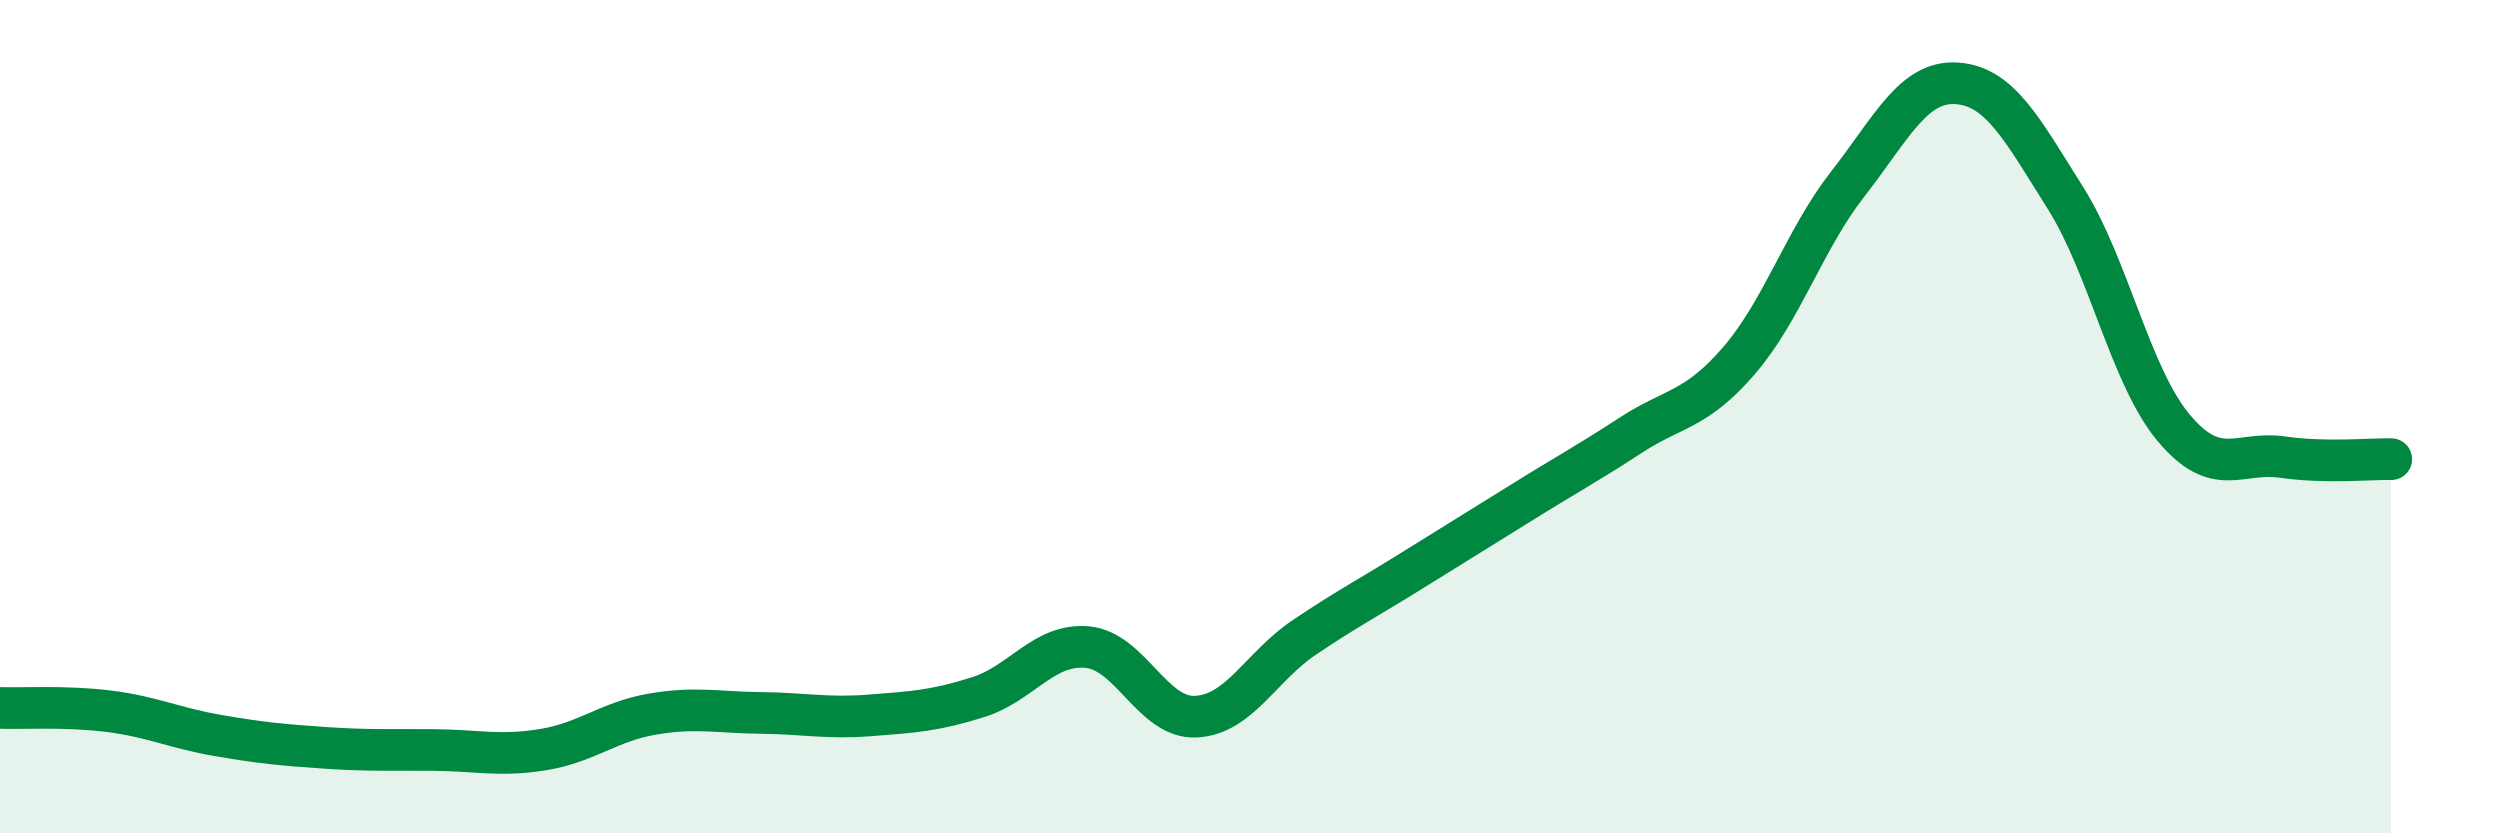
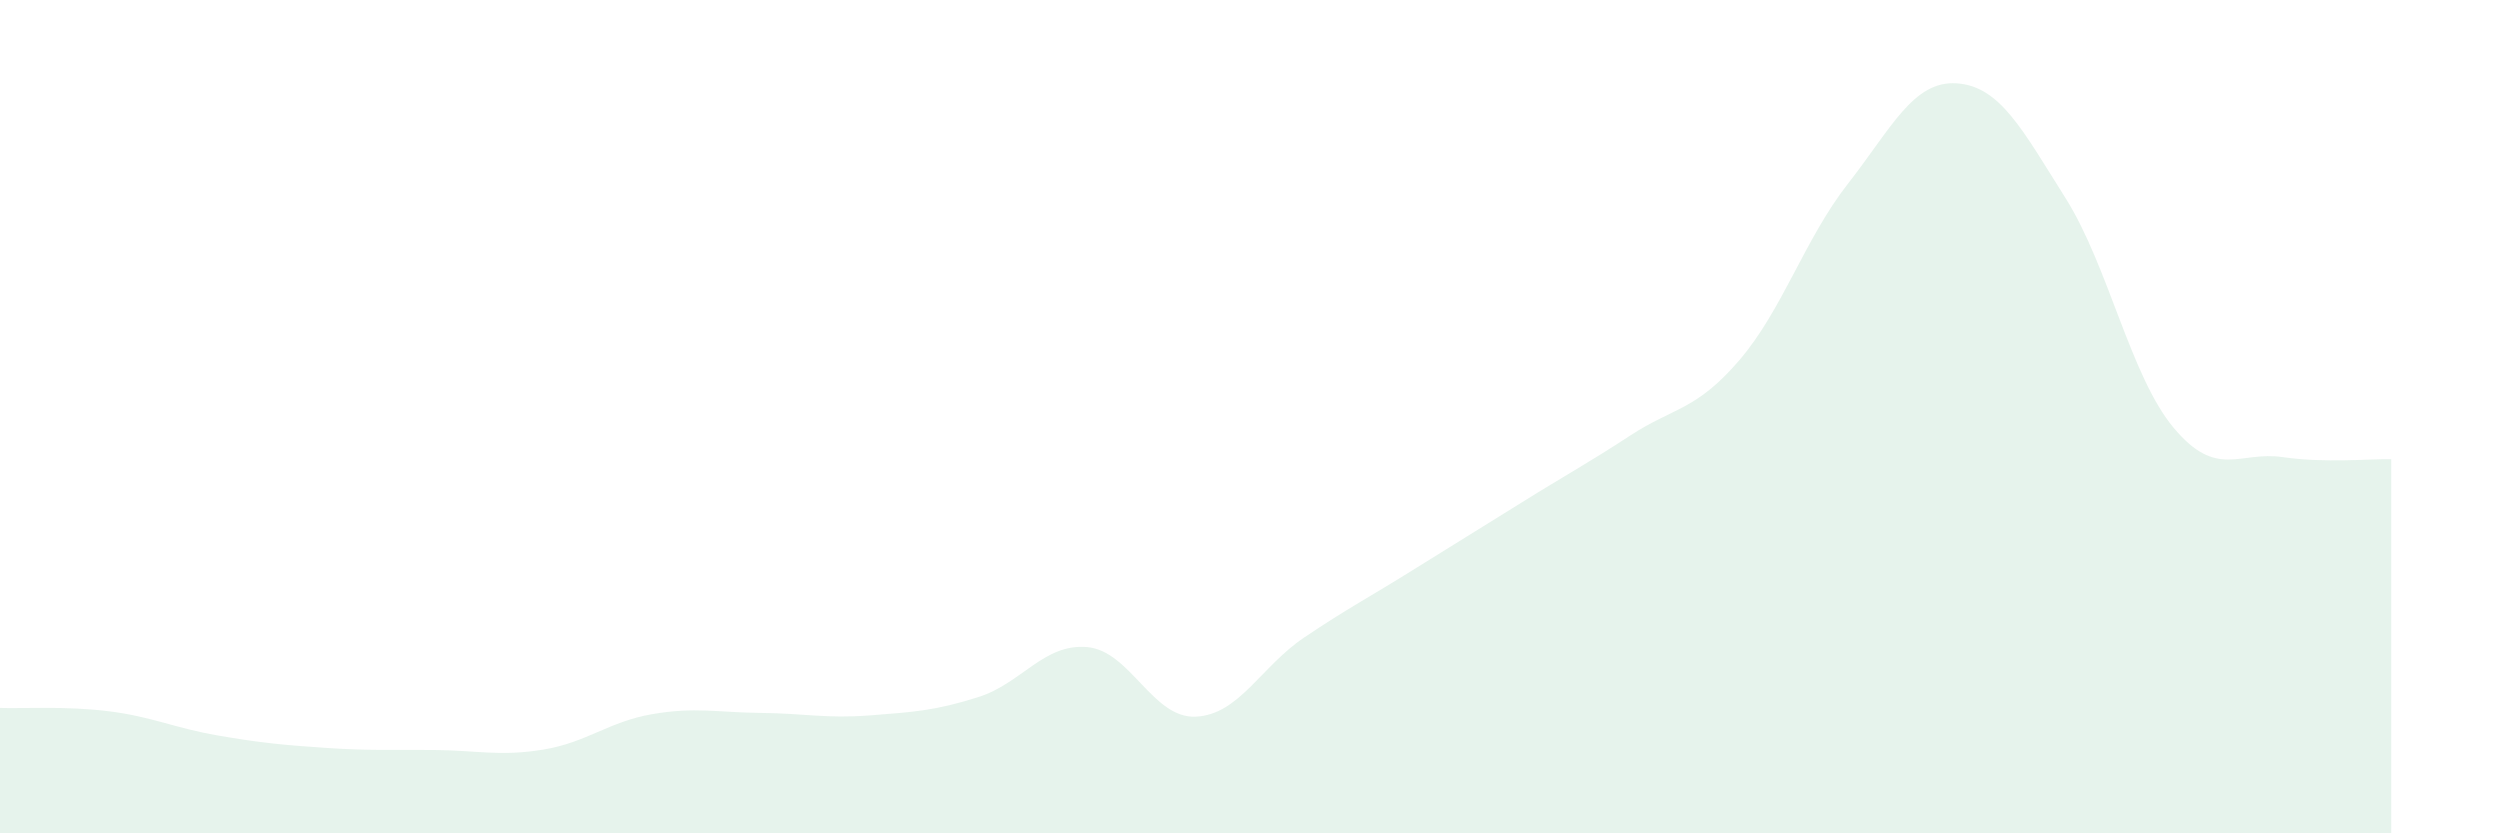
<svg xmlns="http://www.w3.org/2000/svg" width="60" height="20" viewBox="0 0 60 20">
  <path d="M 0,16.99 C 0.52,17.01 1.57,16.94 2.61,17.07 C 3.65,17.2 4.18,17.47 5.22,17.65 C 6.26,17.83 6.79,17.88 7.83,17.95 C 8.87,18.02 9.39,17.99 10.43,18 C 11.47,18.01 12,18.16 13.04,17.99 C 14.08,17.82 14.61,17.32 15.65,17.14 C 16.69,16.96 17.22,17.1 18.26,17.11 C 19.3,17.12 19.83,17.25 20.87,17.17 C 21.91,17.09 22.44,17.06 23.48,16.73 C 24.52,16.4 25.05,15.44 26.09,15.53 C 27.13,15.62 27.66,17.25 28.7,17.2 C 29.74,17.15 30.26,16 31.3,15.3 C 32.34,14.6 32.87,14.33 33.91,13.68 C 34.95,13.03 35.48,12.71 36.52,12.06 C 37.56,11.41 38.09,11.13 39.13,10.45 C 40.17,9.77 40.7,9.86 41.74,8.65 C 42.78,7.44 43.31,5.74 44.35,4.41 C 45.39,3.08 45.92,1.93 46.96,2 C 48,2.07 48.53,3.1 49.57,4.75 C 50.61,6.4 51.13,9.03 52.17,10.27 C 53.21,11.51 53.74,10.82 54.78,10.97 C 55.82,11.12 56.87,11.01 57.39,11.02L57.39 20L0 20Z" fill="#008740" opacity="0.1" stroke-linecap="round" stroke-linejoin="round" />
-   <path d="M 0,16.99 C 0.52,17.01 1.57,16.94 2.61,17.07 C 3.65,17.2 4.18,17.47 5.22,17.65 C 6.26,17.83 6.79,17.88 7.83,17.95 C 8.87,18.02 9.39,17.99 10.43,18 C 11.47,18.01 12,18.16 13.04,17.99 C 14.08,17.82 14.61,17.32 15.65,17.14 C 16.69,16.96 17.22,17.1 18.26,17.11 C 19.3,17.12 19.83,17.25 20.87,17.17 C 21.91,17.09 22.44,17.06 23.48,16.73 C 24.52,16.4 25.05,15.44 26.09,15.53 C 27.13,15.62 27.66,17.25 28.7,17.2 C 29.74,17.15 30.26,16 31.3,15.3 C 32.34,14.6 32.87,14.33 33.91,13.68 C 34.95,13.03 35.48,12.71 36.52,12.06 C 37.56,11.41 38.09,11.13 39.13,10.45 C 40.17,9.77 40.7,9.86 41.74,8.65 C 42.78,7.44 43.31,5.74 44.35,4.41 C 45.39,3.08 45.92,1.93 46.96,2 C 48,2.07 48.53,3.1 49.57,4.75 C 50.61,6.4 51.13,9.03 52.17,10.27 C 53.21,11.51 53.74,10.82 54.78,10.97 C 55.82,11.12 56.87,11.01 57.39,11.02" stroke="#008740" stroke-width="1" fill="none" stroke-linecap="round" stroke-linejoin="round" />
</svg>